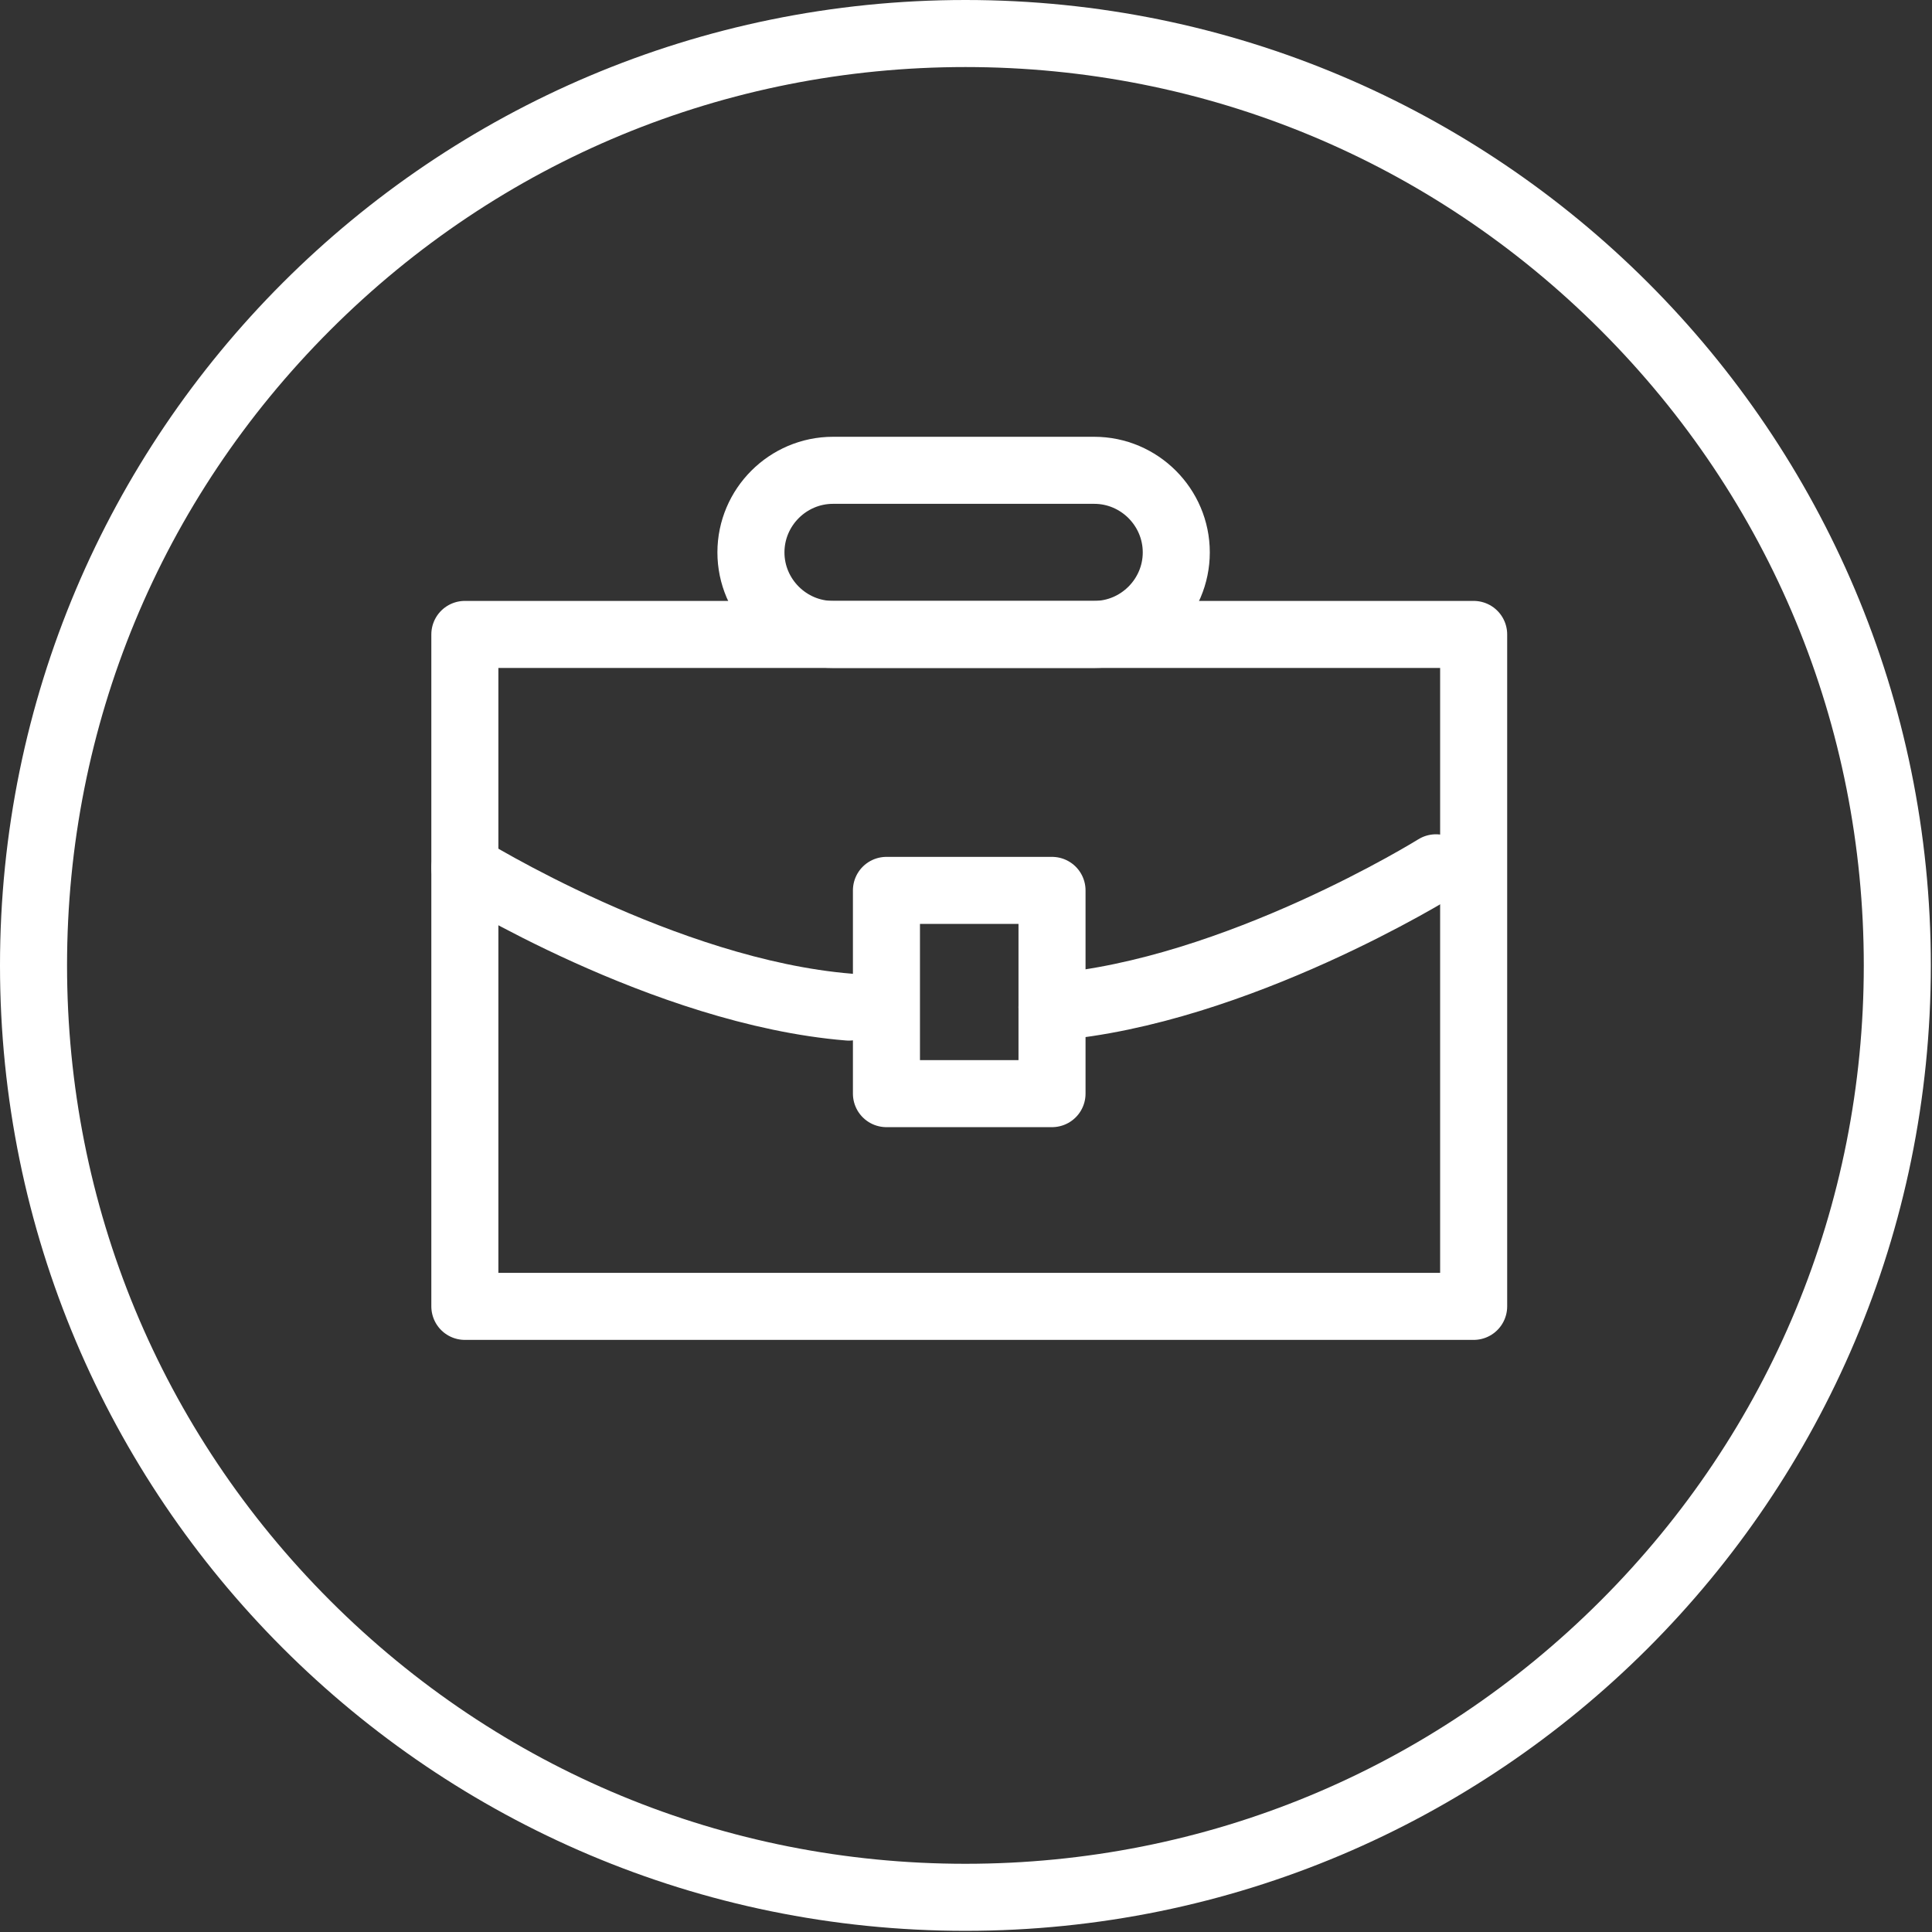
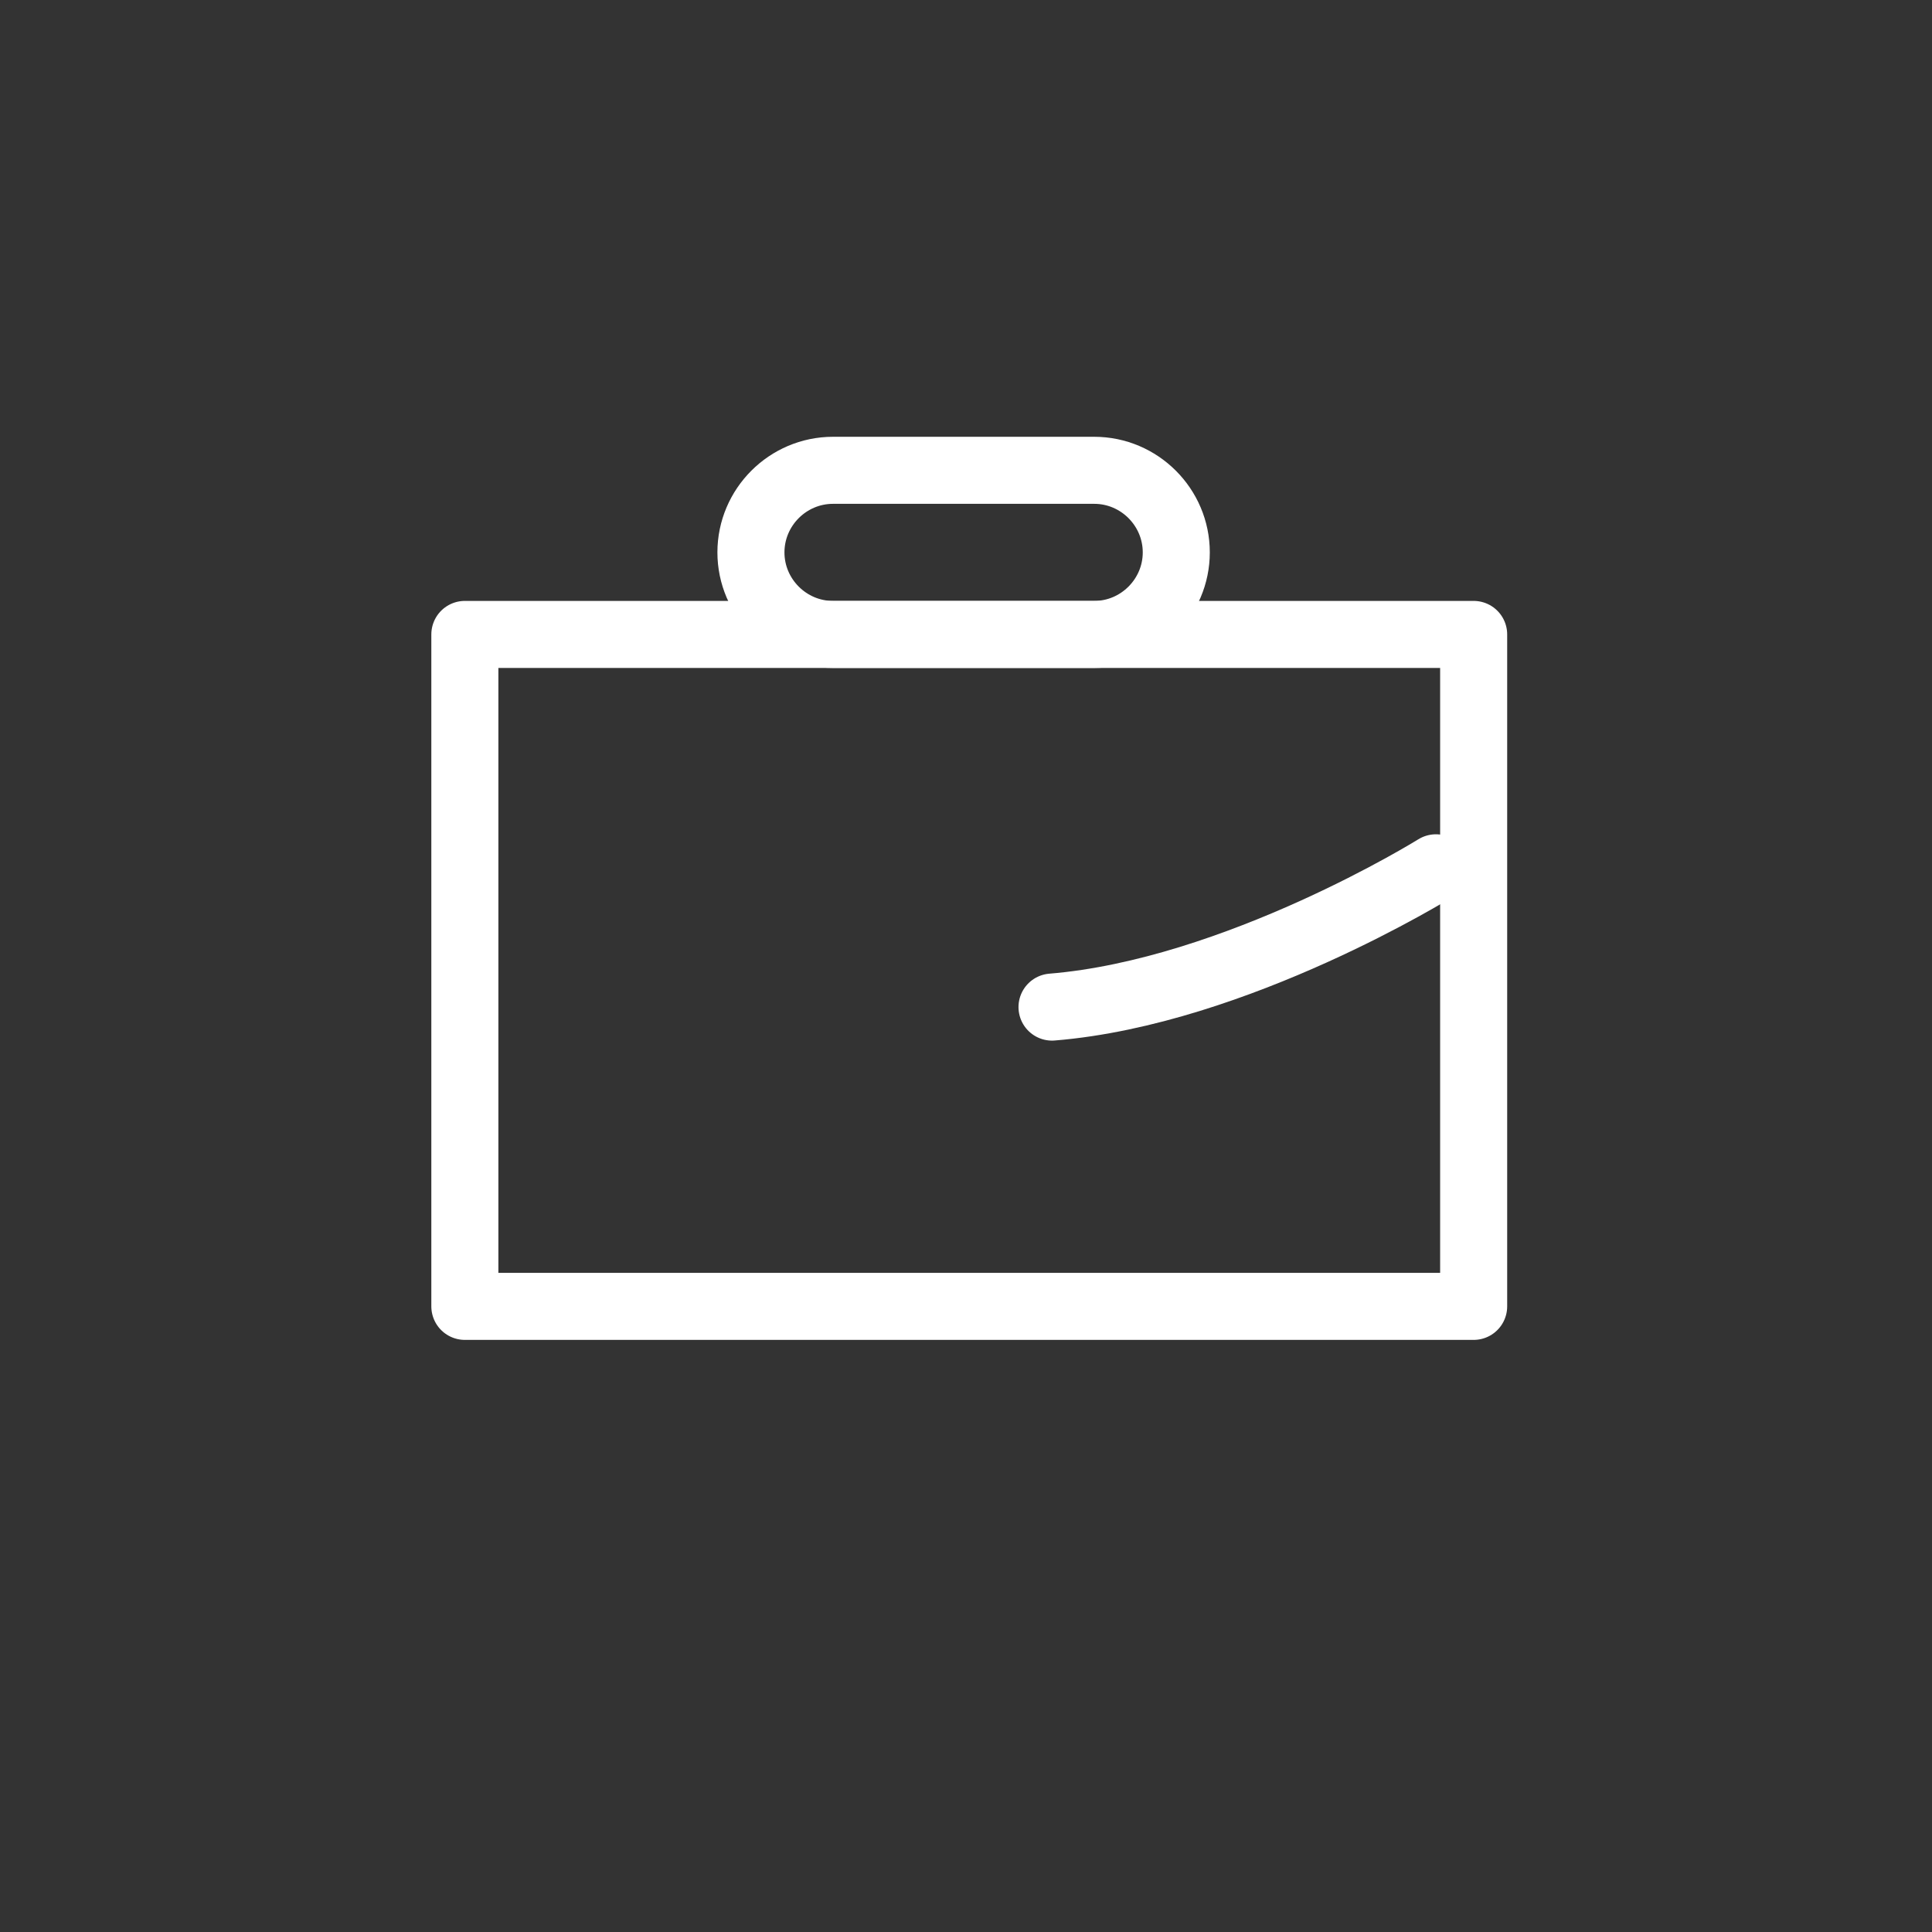
<svg xmlns="http://www.w3.org/2000/svg" version="1.1" x="0px" y="0px" viewBox="0 0 336 336" style="enable-background:new 0 0 336 336;" focusable="false" aria-labelledby="globalReachTitle" role="img" xml:space="preserve">
  <rect x="0" y="0" width="336" height="336" fill="#333333" stroke="none" />
  <title>briefcase_white</title>
  <g id="briefcase-2" stroke="none" stroke-width="1" fill="none" fill-rule="evenodd">
    <g id="briefcase_white">
-       <path d="M167.898,0 C75.172,0 0,75.172 0,167.898 C0,260.625 75.172,335.797 167.898,335.797 C260.625,335.797 335.797,260.625 335.797,167.898 C335.797,75.172 260.625,0 167.898,0 Z M167.898,11.66 C209.629,11.66 248.867,27.91 278.375,57.422 C307.887,86.93 324.137,126.164 324.137,167.898 C324.137,209.629 307.887,248.863 278.375,278.375 C248.867,307.883 209.629,324.137 167.898,324.137 C126.164,324.137 86.93,307.883 57.422,278.375 C27.914,248.863 11.66,209.629 11.66,167.898 C11.66,126.164 27.914,86.93 57.422,57.422 C86.93,27.91 126.164,11.66 167.898,11.66" id="Shape" fill="#FFFFFF" fill-rule="nonzero" />
      <polygon id="Path" stroke="#FFFFFF" stroke-width="11.66" stroke-linecap="round" stroke-linejoin="round" transform="translate(168.566, 168.766) scale(-1, 1) rotate(-180) translate(-168.566, -168.766) " points="256.288 110.337 80.844 110.337 80.844 227.196 256.288 227.196" />
      <path d="M190.3,81.794 L144.867,81.794 C137.019,81.794 130.597,88.216 130.597,96.063 C130.597,103.915 137.019,110.337 144.867,110.337 L190.3,110.337 C198.148,110.337 204.57,103.915 204.57,96.063 C204.57,88.216 198.148,81.794 190.3,81.794 Z" id="Path" stroke="#FFFFFF" stroke-width="11.66" stroke-linecap="round" stroke-linejoin="round" transform="translate(167.584, 96.065) scale(-1, 1) rotate(-180) translate(-167.584, -96.065) " />
-       <path d="M80.844,175.145 C80.844,175.145 115.539,153.54 147.617,150.922" id="Path" stroke="#FFFFFF" stroke-width="11.66" stroke-linecap="round" stroke-linejoin="round" transform="translate(114.23, 163.034) scale(-1, 1) rotate(-180) translate(-114.23, -163.034) " />
      <path d="M249.734,175.145 C249.734,175.145 215.038,153.54 182.96,150.922" id="Path" stroke="#FFFFFF" stroke-width="11.66" stroke-linecap="round" stroke-linejoin="round" transform="translate(216.347, 163.034) scale(-1, 1) rotate(-180) translate(-216.347, -163.034) " />
-       <polygon id="Path" stroke="#FFFFFF" stroke-width="11.66" stroke-linecap="round" stroke-linejoin="round" transform="translate(168.562, 172.524) scale(-1, 1) rotate(-180) translate(-168.562, -172.524) " points="182.96 154.852 154.164 154.852 154.164 190.196 182.96 190.196" />
    </g>
  </g>
</svg>